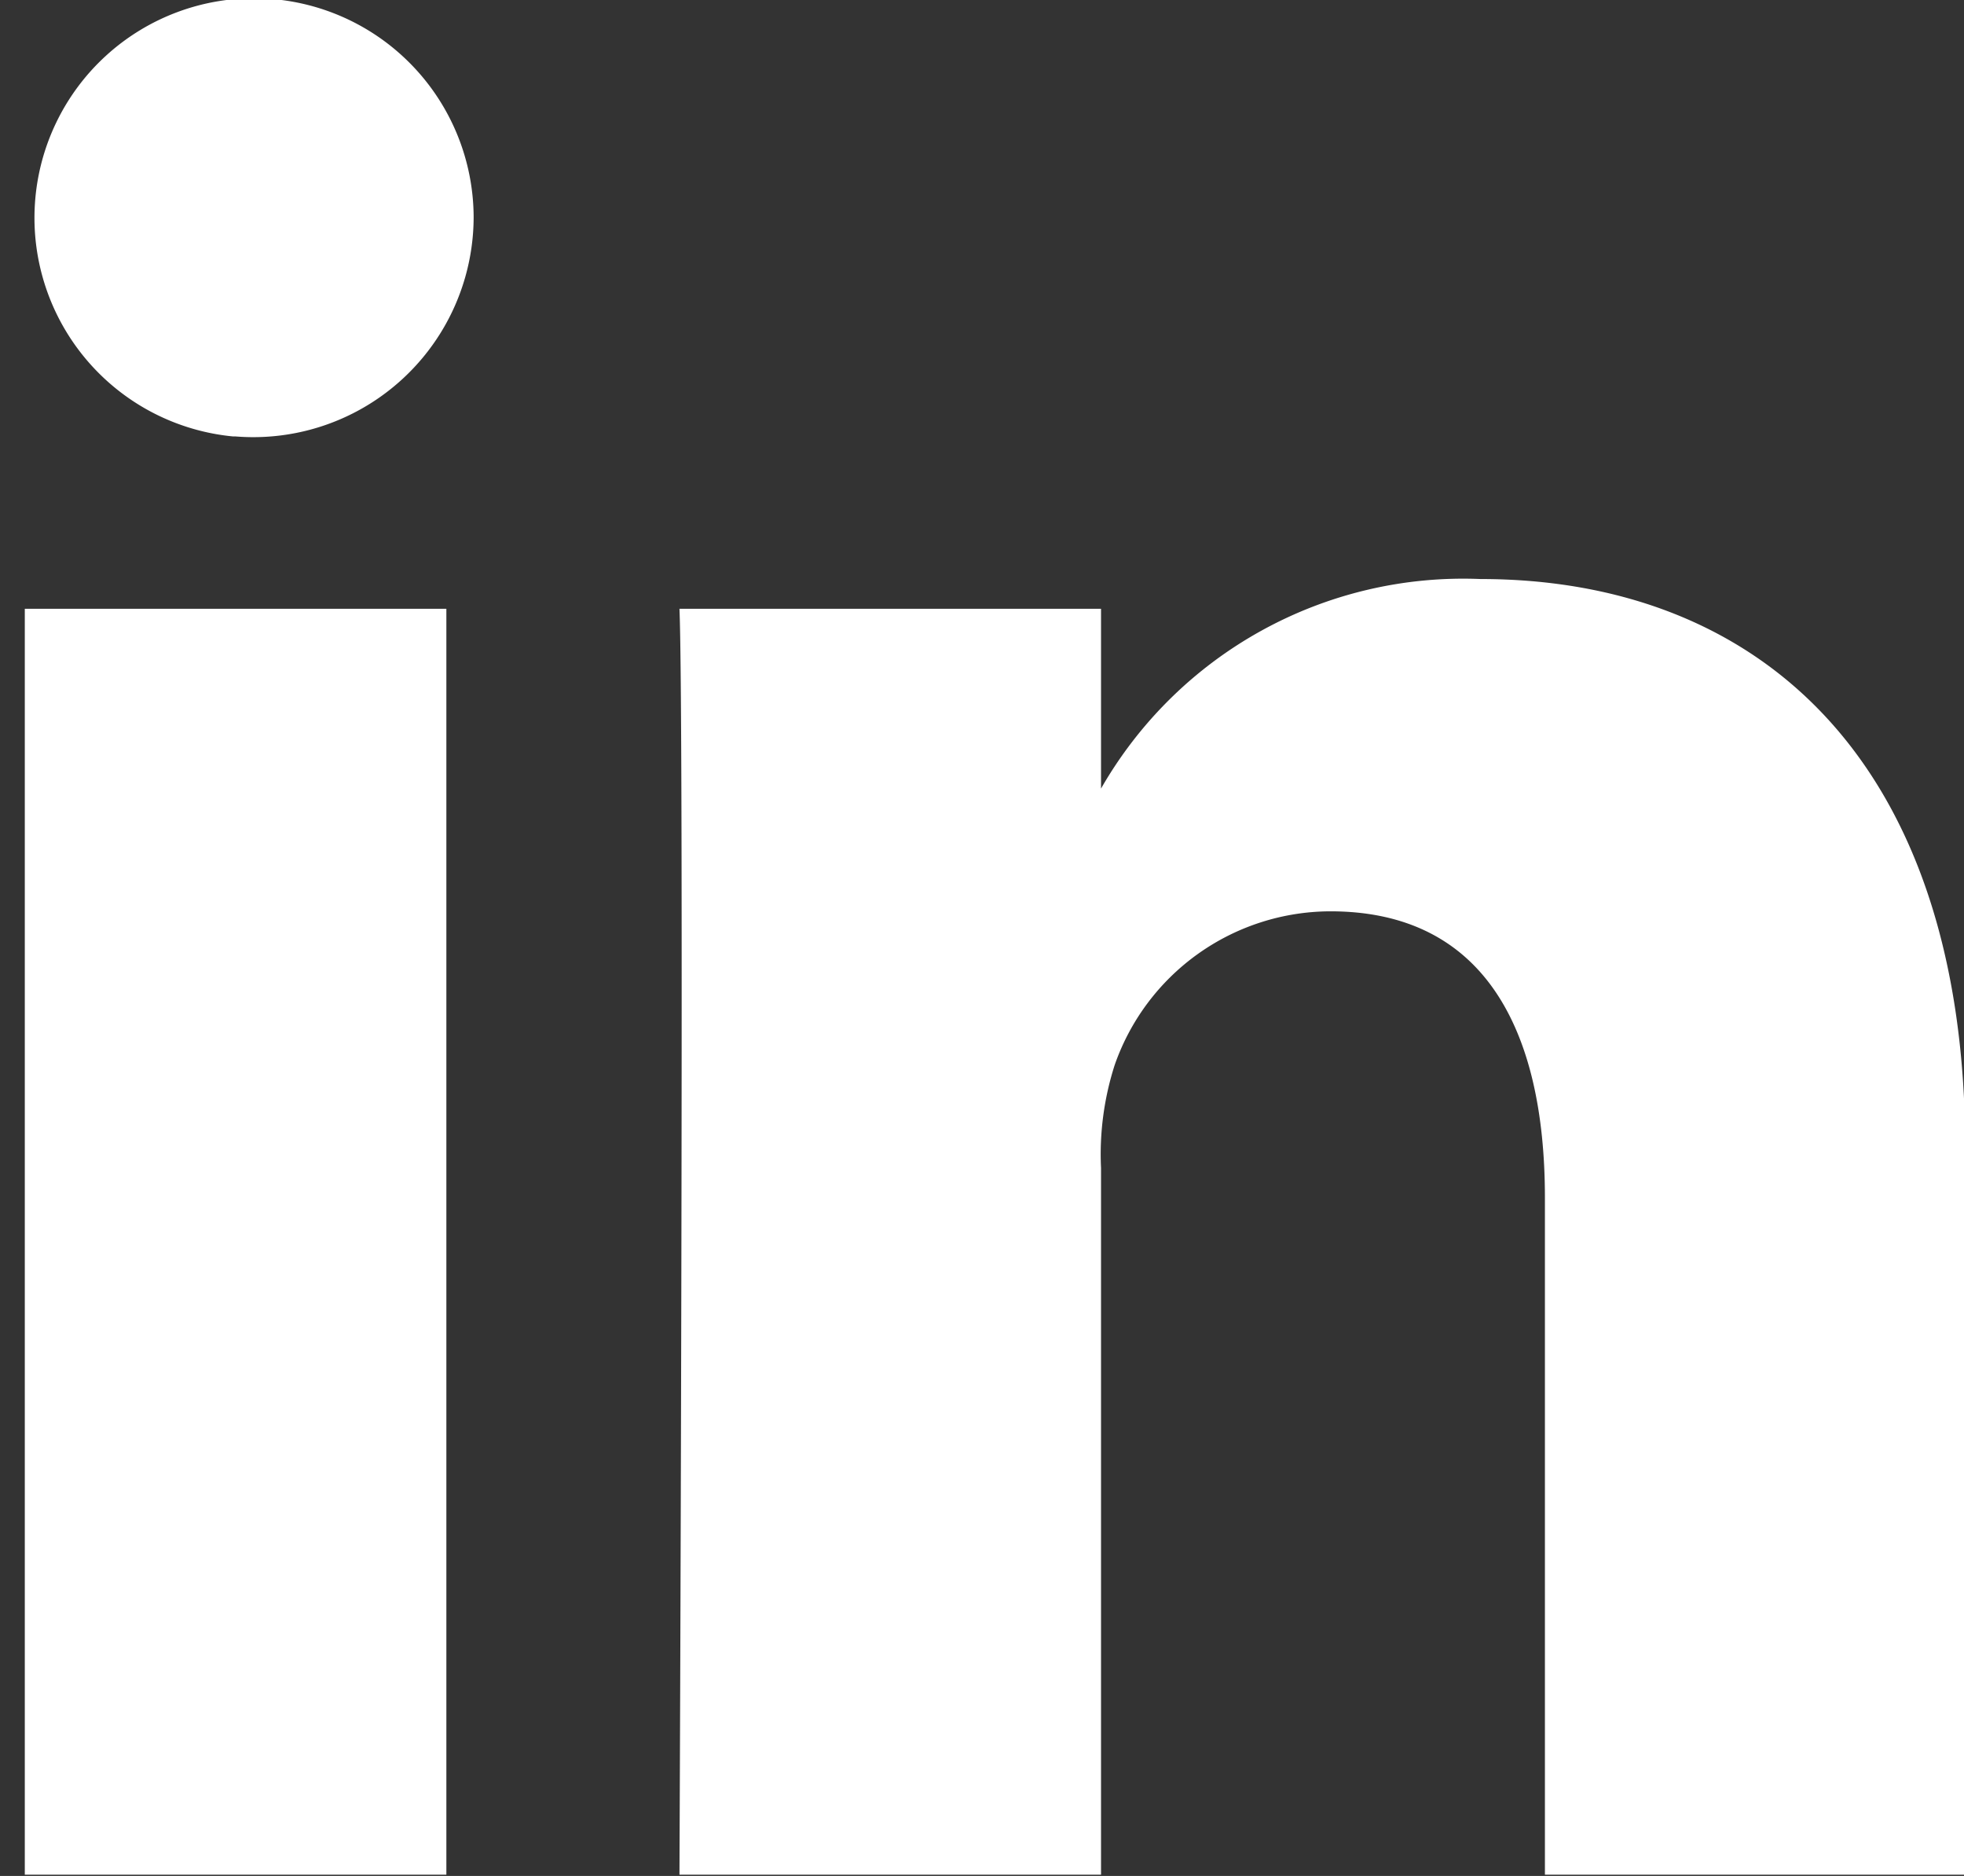
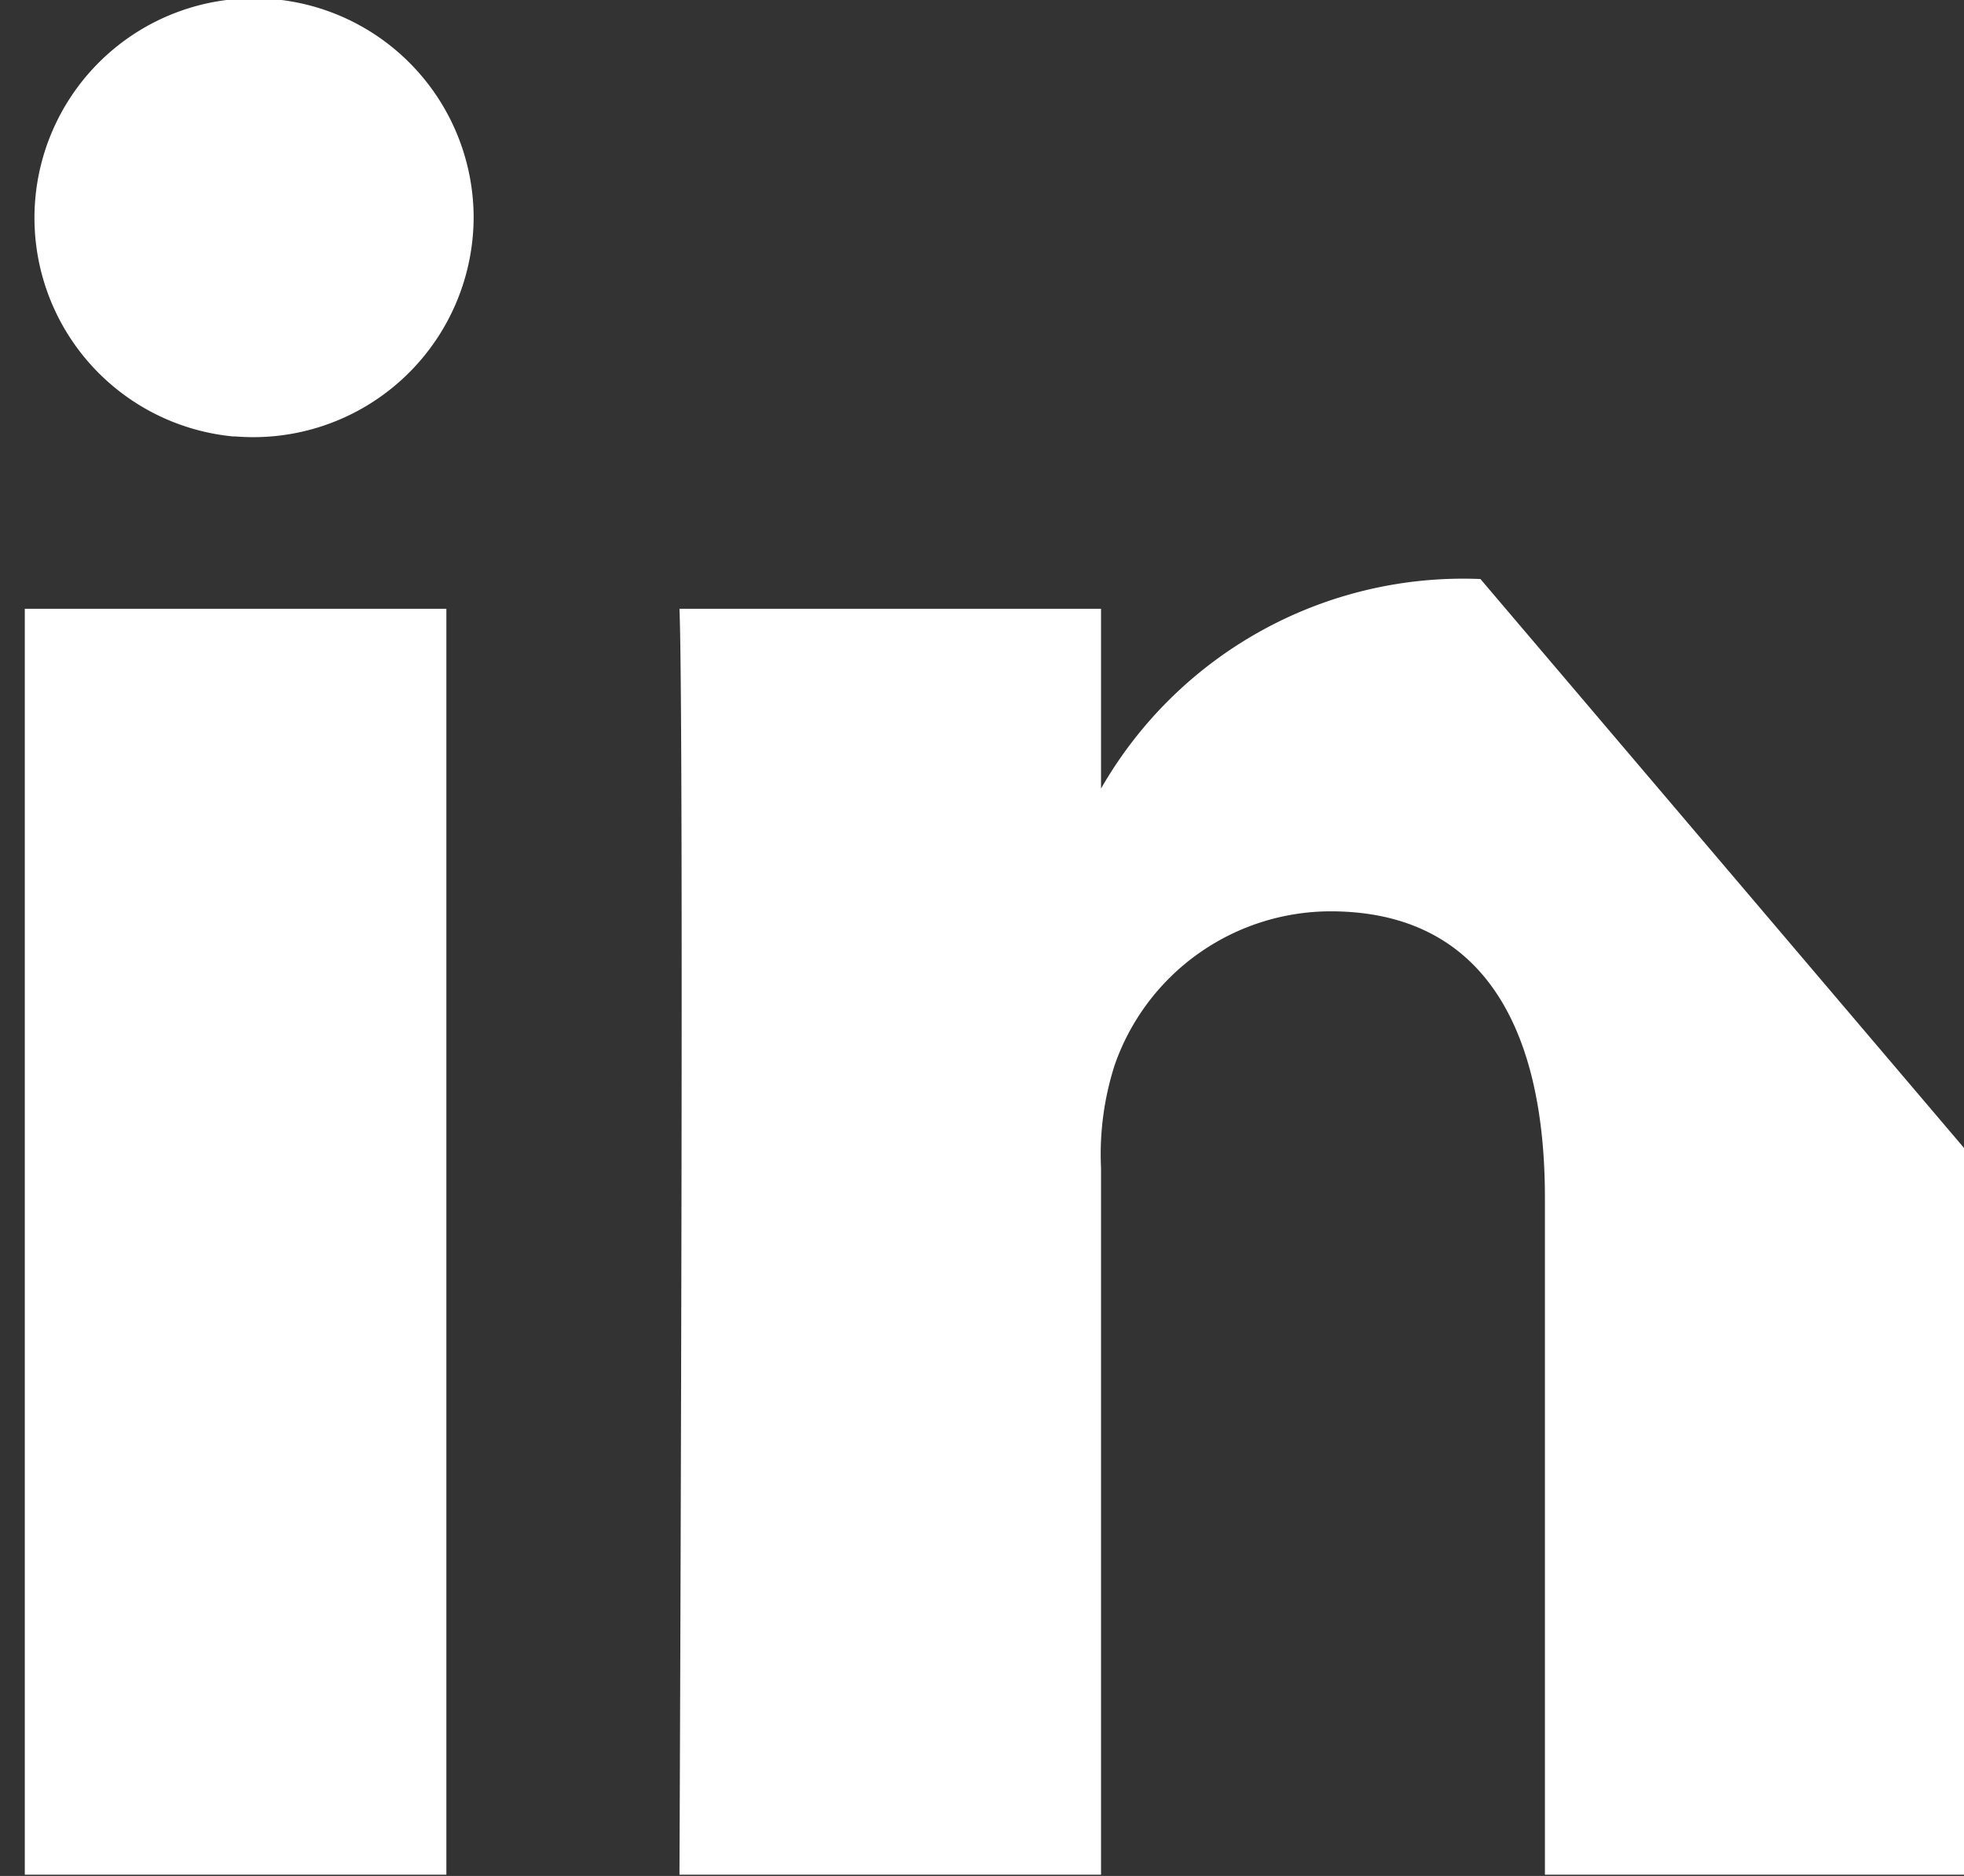
<svg xmlns="http://www.w3.org/2000/svg" width="15.84" height="15.13">
  <rect width="100%" height="100%" fill="#333333" stroke="none" />
-   <path d="M3.6 4.91v10.21H.2V4.91h3.4zm.22-3.16A1.777 1.777 0 011.9 3.52h-.02a1.771 1.771 0 111.94-1.77zm12.03 7.52v5.85h-3.39V9.66c0-1.37-.5-2.31-1.73-2.31a1.847 1.847 0 00-1.74 1.24 2.353 2.353 0 00-.11.83v5.7h-3.4s.04-9.25 0-10.21h3.4v1.45a3.366 3.366 0 013.06-1.69c2.24 0 3.91 1.46 3.91 4.6z" fill="#fff" fill-rule="evenodd" />
+   <path d="M3.6 4.91v10.21H.2V4.91h3.4zm.22-3.16A1.777 1.777 0 011.9 3.52h-.02a1.771 1.771 0 111.94-1.77zm12.03 7.52v5.85h-3.39V9.66c0-1.37-.5-2.31-1.73-2.31a1.847 1.847 0 00-1.74 1.24 2.353 2.353 0 00-.11.83v5.7h-3.4s.04-9.25 0-10.21h3.4v1.45a3.366 3.366 0 013.06-1.69z" fill="#fff" fill-rule="evenodd" />
</svg>